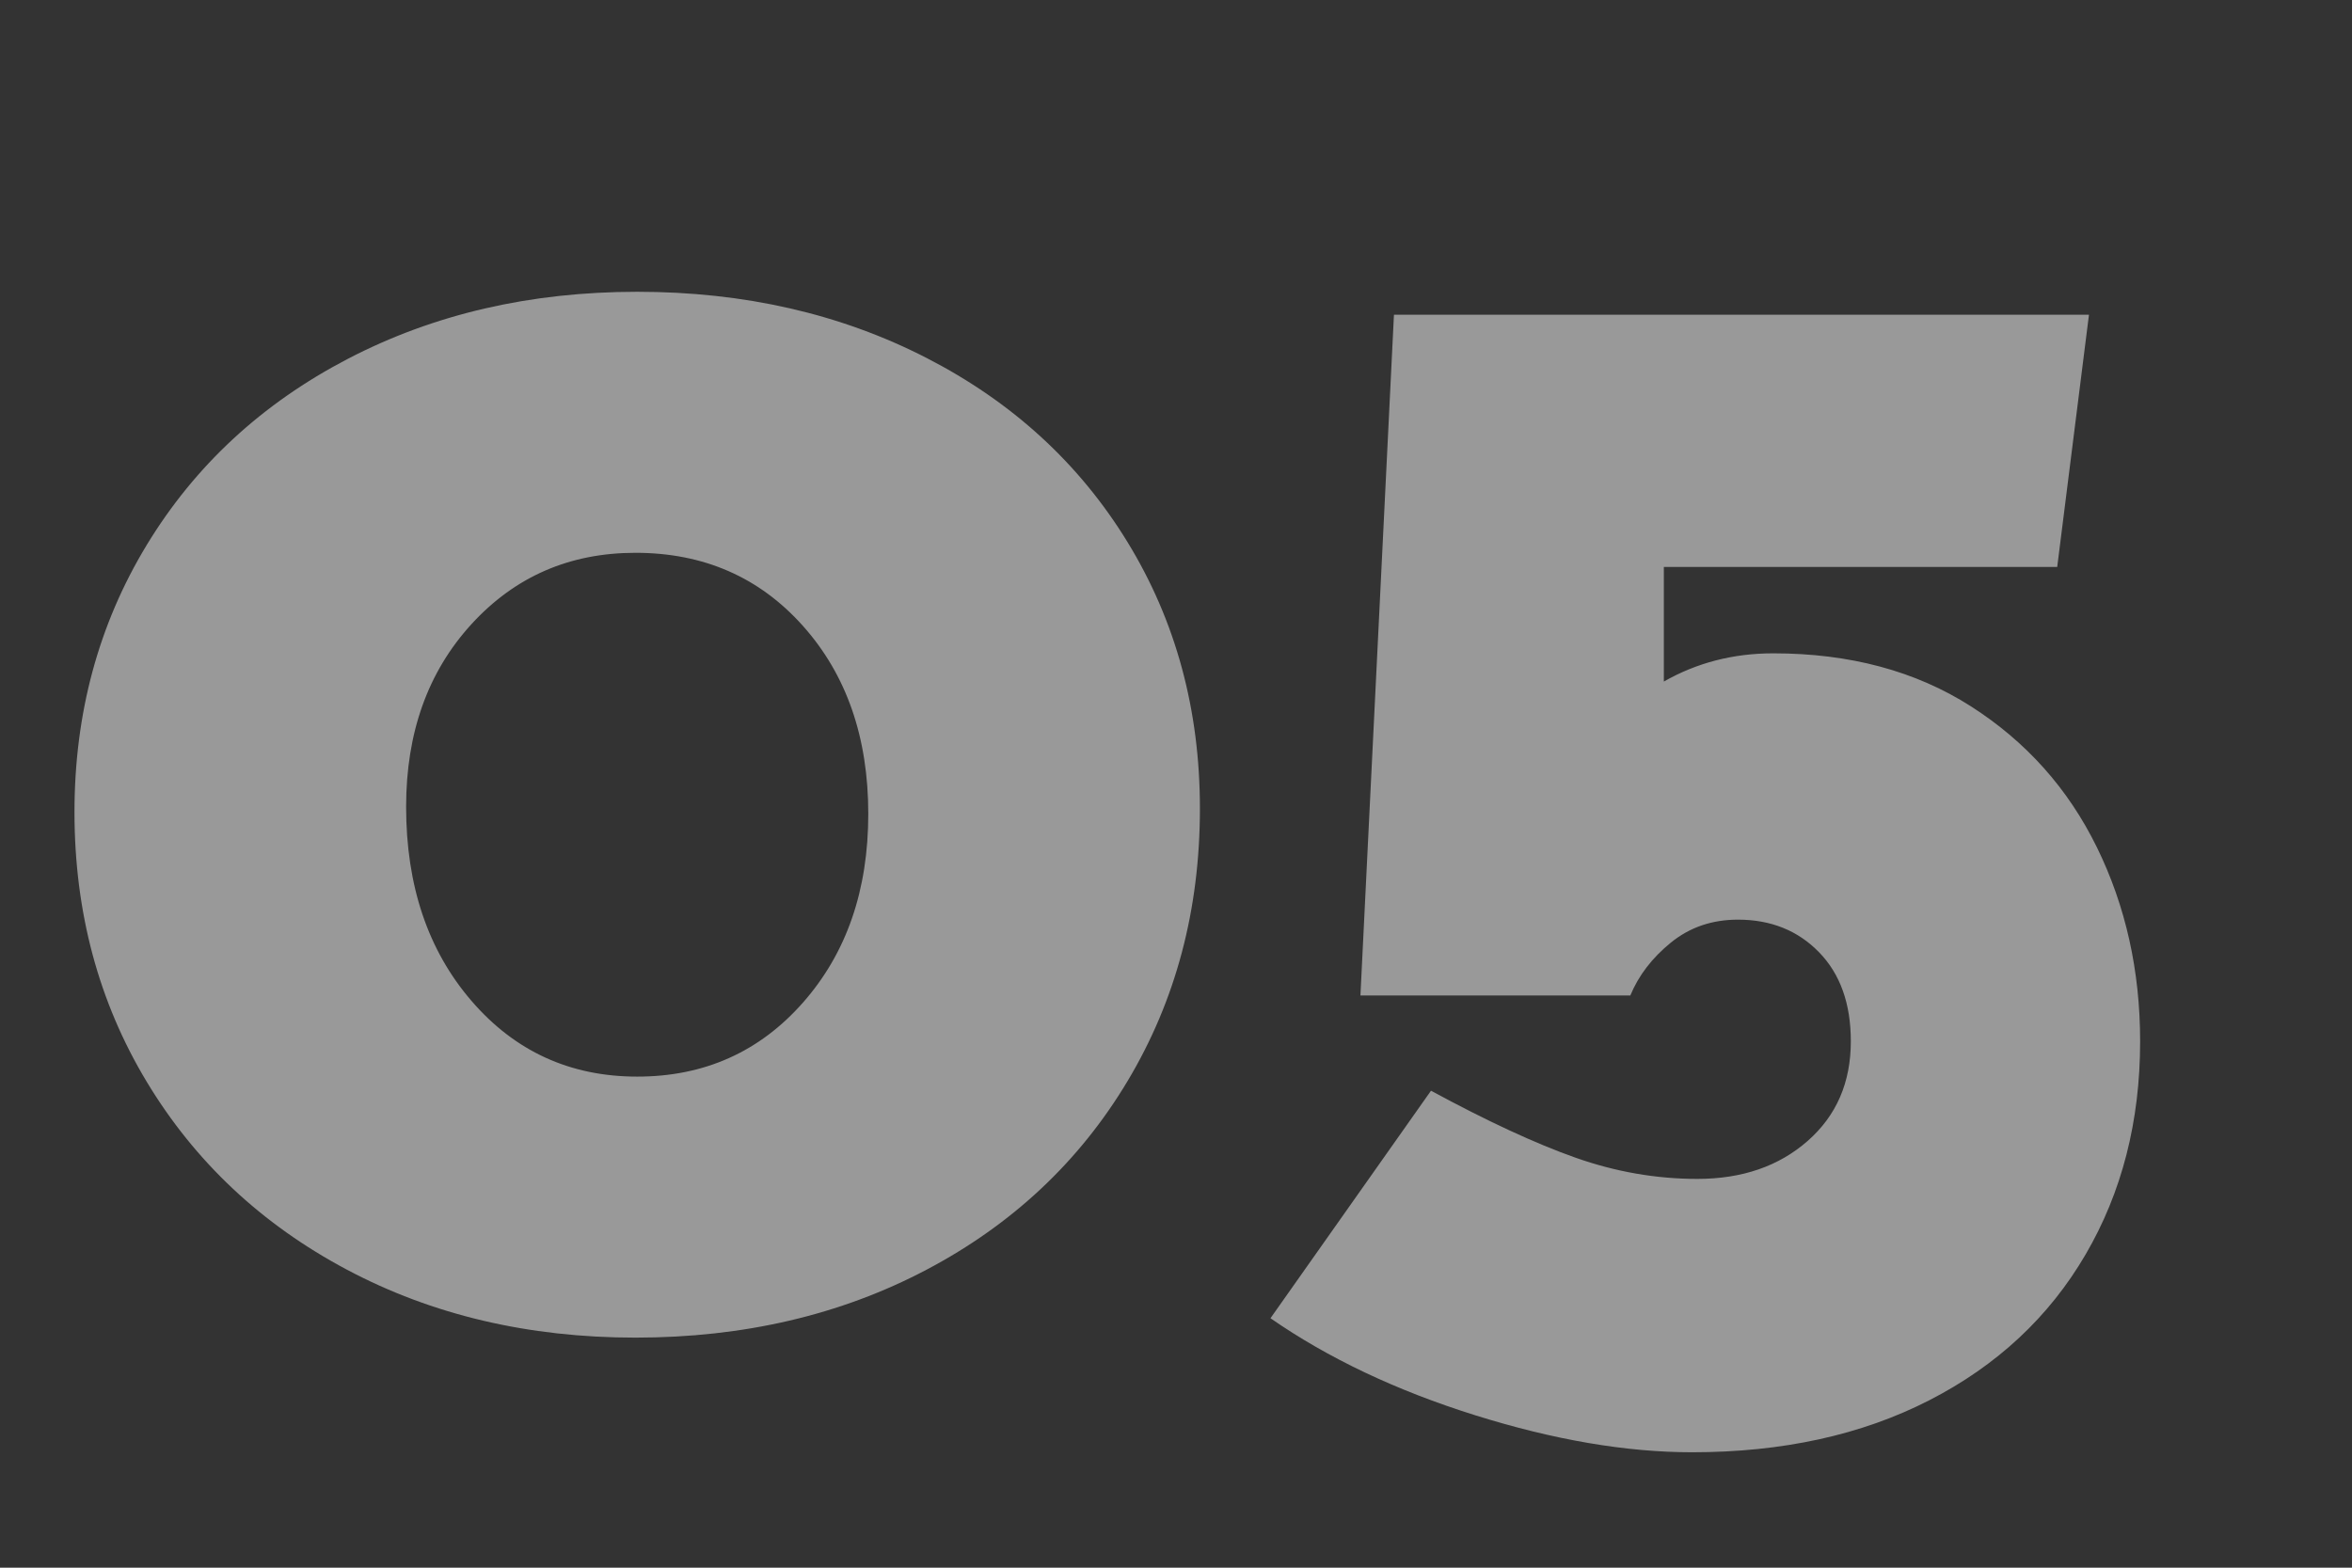
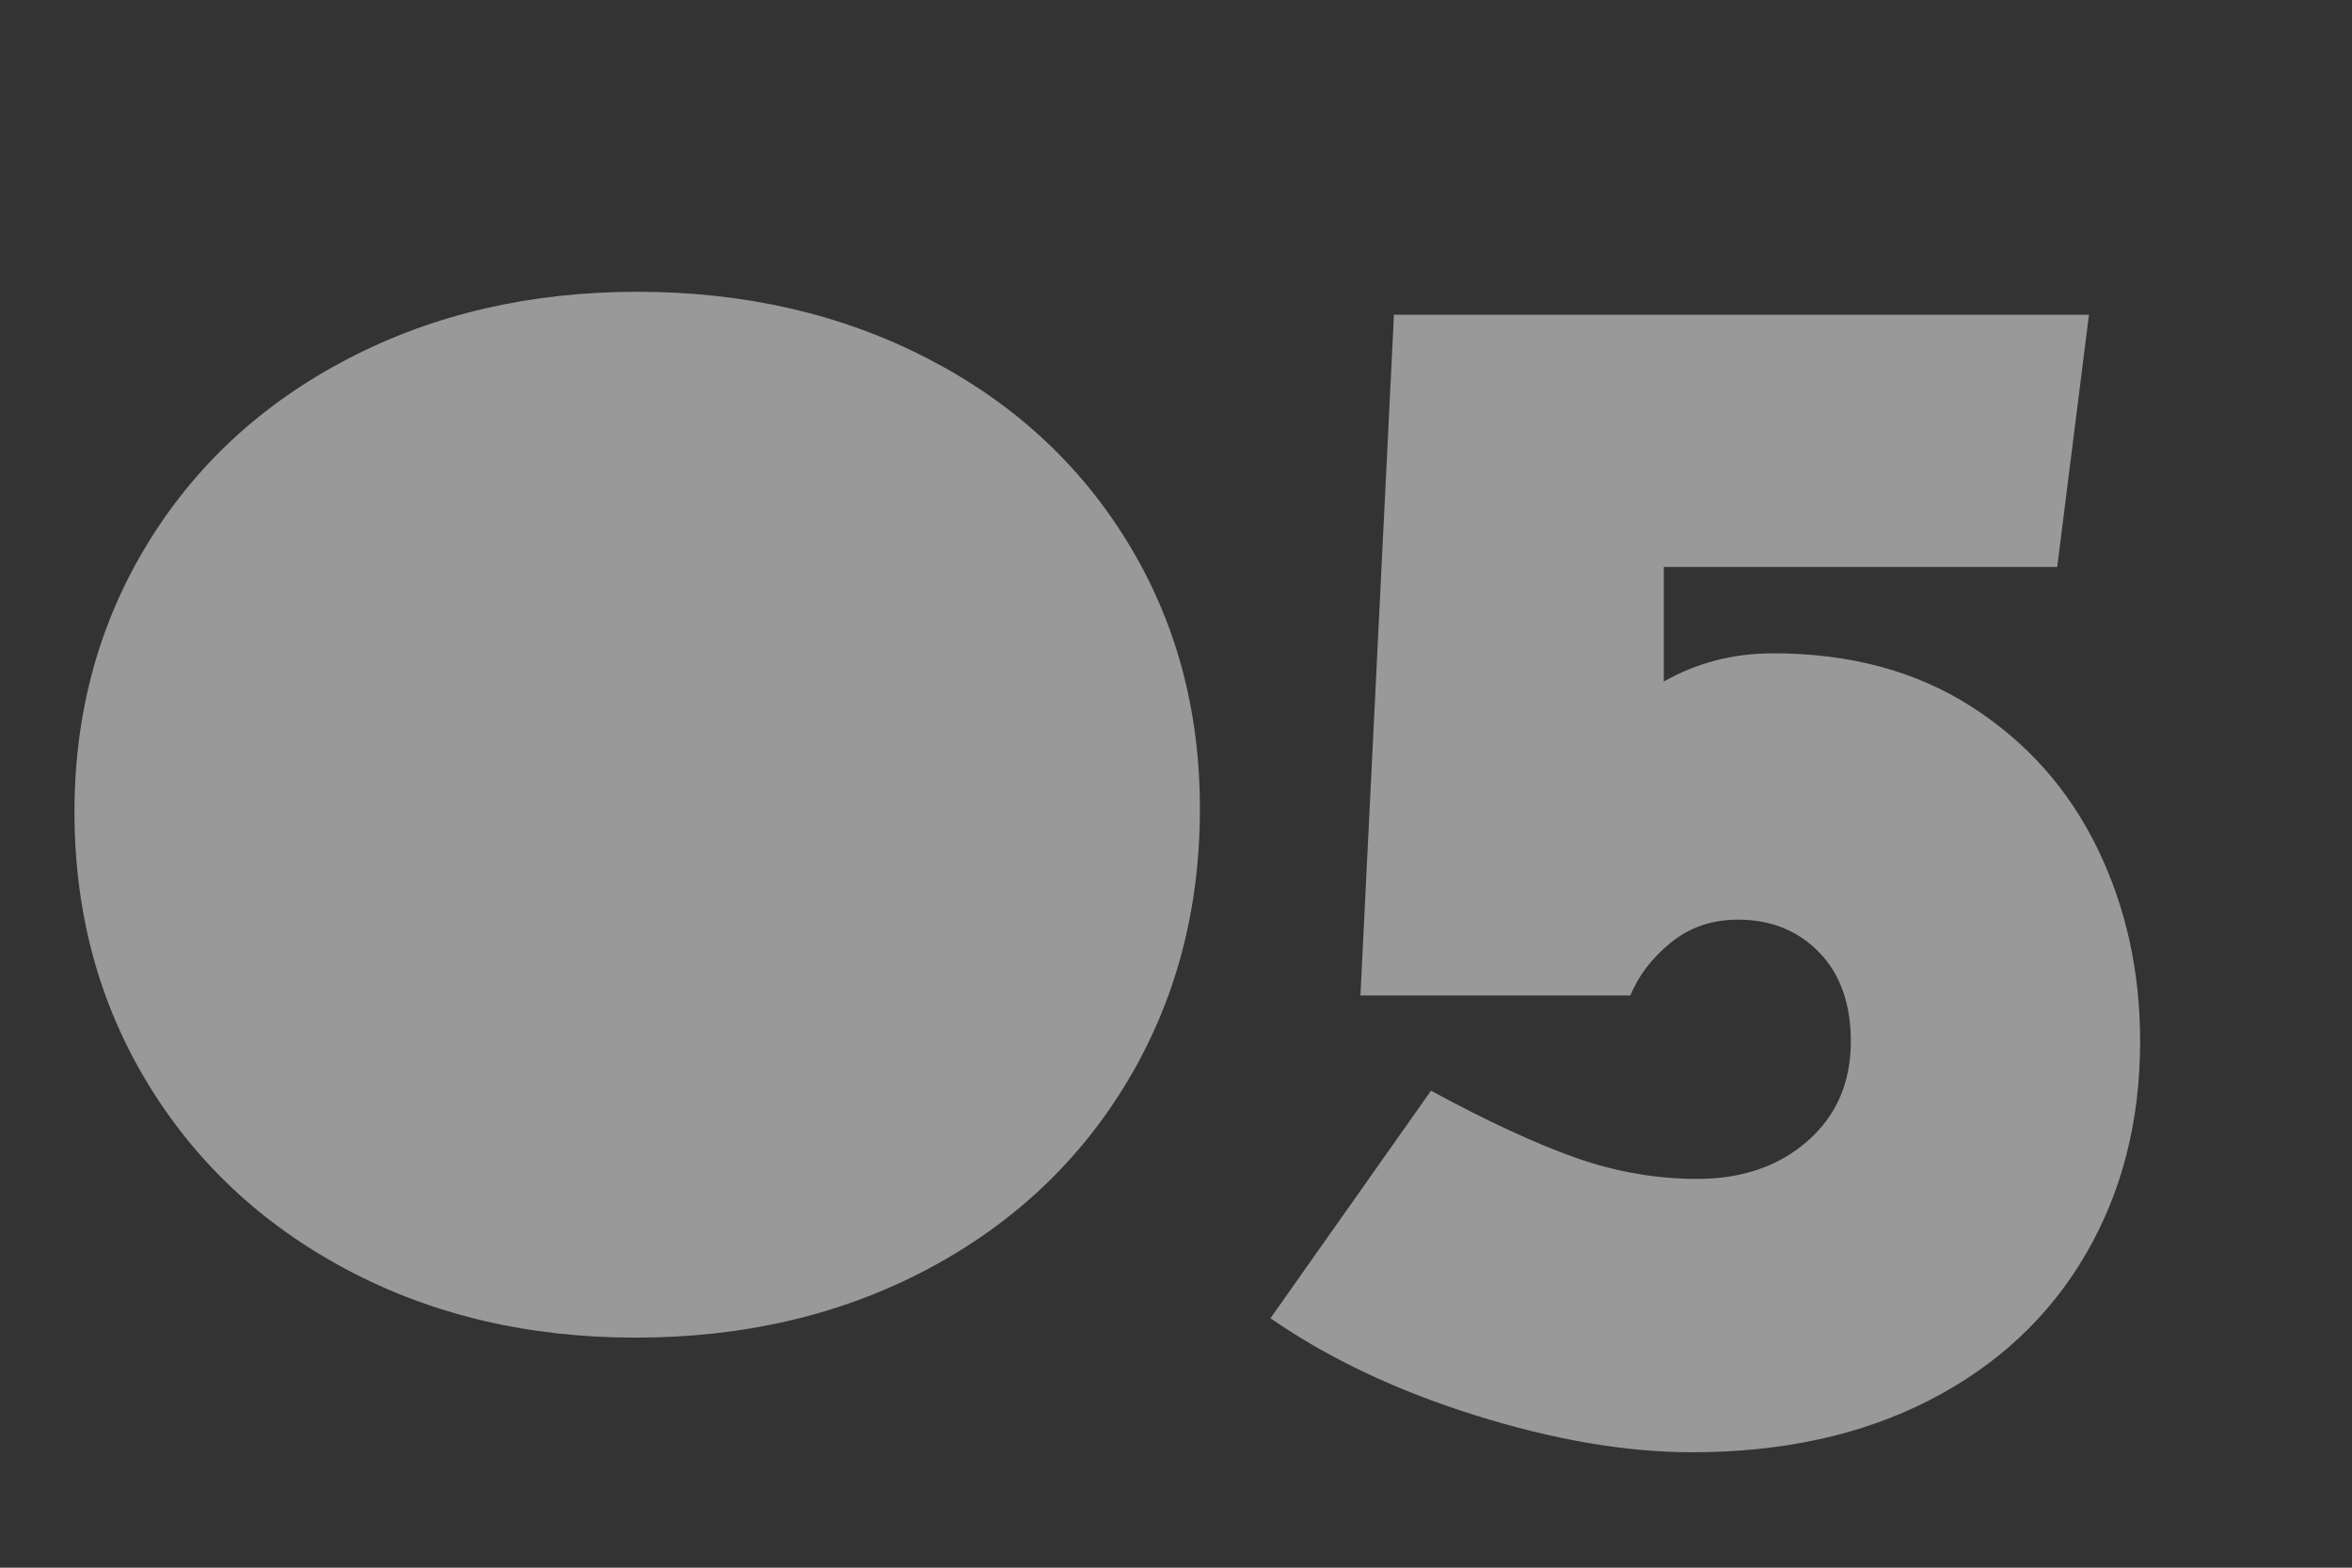
<svg xmlns="http://www.w3.org/2000/svg" width="240" height="160" viewBox="0 0 240 160">
  <rect x="0" y="0" width="240" height="160" fill="#333333" stroke="none" />
-   <path d="M64.84 136.52c11.04 0 20.94-2.31 29.7-6.93 8.76-4.62 15.6-11.04 20.52-19.26 4.92-8.22 7.38-17.49 7.38-27.81 0-10.08-2.46-19.14-7.38-27.18S103.3 41.03 94.54 36.53c-8.76-4.5-18.6-6.75-29.52-6.75-10.92 0-20.76 2.28-29.52 6.84-8.76 4.56-15.6 10.89-20.52 18.99-4.92 8.1-7.38 17.19-7.38 27.27 0 10.2 2.46 19.38 7.38 27.54s11.73 14.55 20.43 19.17c8.7 4.62 18.51 6.93 29.43 6.93zm.18-26.64c-6.84 0-12.48-2.58-16.92-7.74-4.44-5.16-6.66-11.76-6.66-19.8 0-7.56 2.22-13.77 6.66-18.63 4.44-4.86 10.02-7.29 16.74-7.29 6.96 0 12.66 2.49 17.1 7.47 4.44 4.98 6.66 11.37 6.66 19.17 0 7.8-2.22 14.22-6.66 19.26-4.44 5.04-10.08 7.56-16.92 7.56zm107.64 38.34c9.24 0 17.31-1.77 24.21-5.31 6.9-3.54 12.21-8.49 15.93-14.85 3.72-6.36 5.58-13.62 5.58-21.78 0-7.2-1.47-13.8-4.41-19.8-2.94-6-7.23-10.8-12.87-14.4-5.64-3.6-12.36-5.4-20.16-5.4-4.08 0-7.8.96-11.16 2.88v-11.7h40.14l3.24-25.74h-70.92l-3.42 69.48h27.54c.84-2.04 2.22-3.84 4.14-5.4 1.92-1.56 4.2-2.34 6.84-2.34 3.36 0 6.12 1.11 8.28 3.33 2.16 2.22 3.24 5.25 3.24 9.09 0 4.2-1.47 7.59-4.41 10.17-2.94 2.58-6.69 3.87-11.25 3.87-4.2 0-8.34-.72-12.42-2.16-4.08-1.44-9-3.72-14.76-6.84l-16.38 23.22c5.88 4.08 12.84 7.38 20.88 9.9 8.04 2.52 15.42 3.78 22.14 3.78z" fill="#FFF" fill-rule="nonzero" opacity=".5" />
+   <path d="M64.84 136.52c11.04 0 20.94-2.31 29.7-6.93 8.76-4.62 15.6-11.04 20.52-19.26 4.92-8.22 7.38-17.49 7.38-27.81 0-10.08-2.46-19.14-7.38-27.18S103.3 41.03 94.54 36.53c-8.76-4.5-18.6-6.75-29.52-6.75-10.92 0-20.76 2.28-29.52 6.84-8.76 4.56-15.6 10.89-20.52 18.99-4.92 8.1-7.38 17.19-7.38 27.27 0 10.2 2.46 19.38 7.38 27.54s11.73 14.55 20.43 19.17c8.7 4.62 18.51 6.93 29.43 6.93zm.18-26.64zm107.64 38.34c9.24 0 17.31-1.77 24.21-5.31 6.9-3.54 12.21-8.49 15.93-14.85 3.72-6.36 5.58-13.62 5.58-21.78 0-7.2-1.47-13.8-4.41-19.8-2.94-6-7.23-10.8-12.87-14.4-5.64-3.6-12.36-5.4-20.16-5.4-4.08 0-7.8.96-11.16 2.88v-11.7h40.14l3.24-25.74h-70.92l-3.42 69.48h27.54c.84-2.04 2.22-3.84 4.14-5.4 1.92-1.56 4.2-2.34 6.84-2.34 3.36 0 6.12 1.11 8.28 3.33 2.16 2.22 3.24 5.25 3.24 9.09 0 4.2-1.47 7.59-4.41 10.17-2.94 2.58-6.69 3.87-11.25 3.87-4.2 0-8.34-.72-12.42-2.16-4.08-1.44-9-3.72-14.76-6.84l-16.38 23.22c5.88 4.08 12.84 7.38 20.88 9.9 8.04 2.52 15.42 3.78 22.14 3.78z" fill="#FFF" fill-rule="nonzero" opacity=".5" />
</svg>